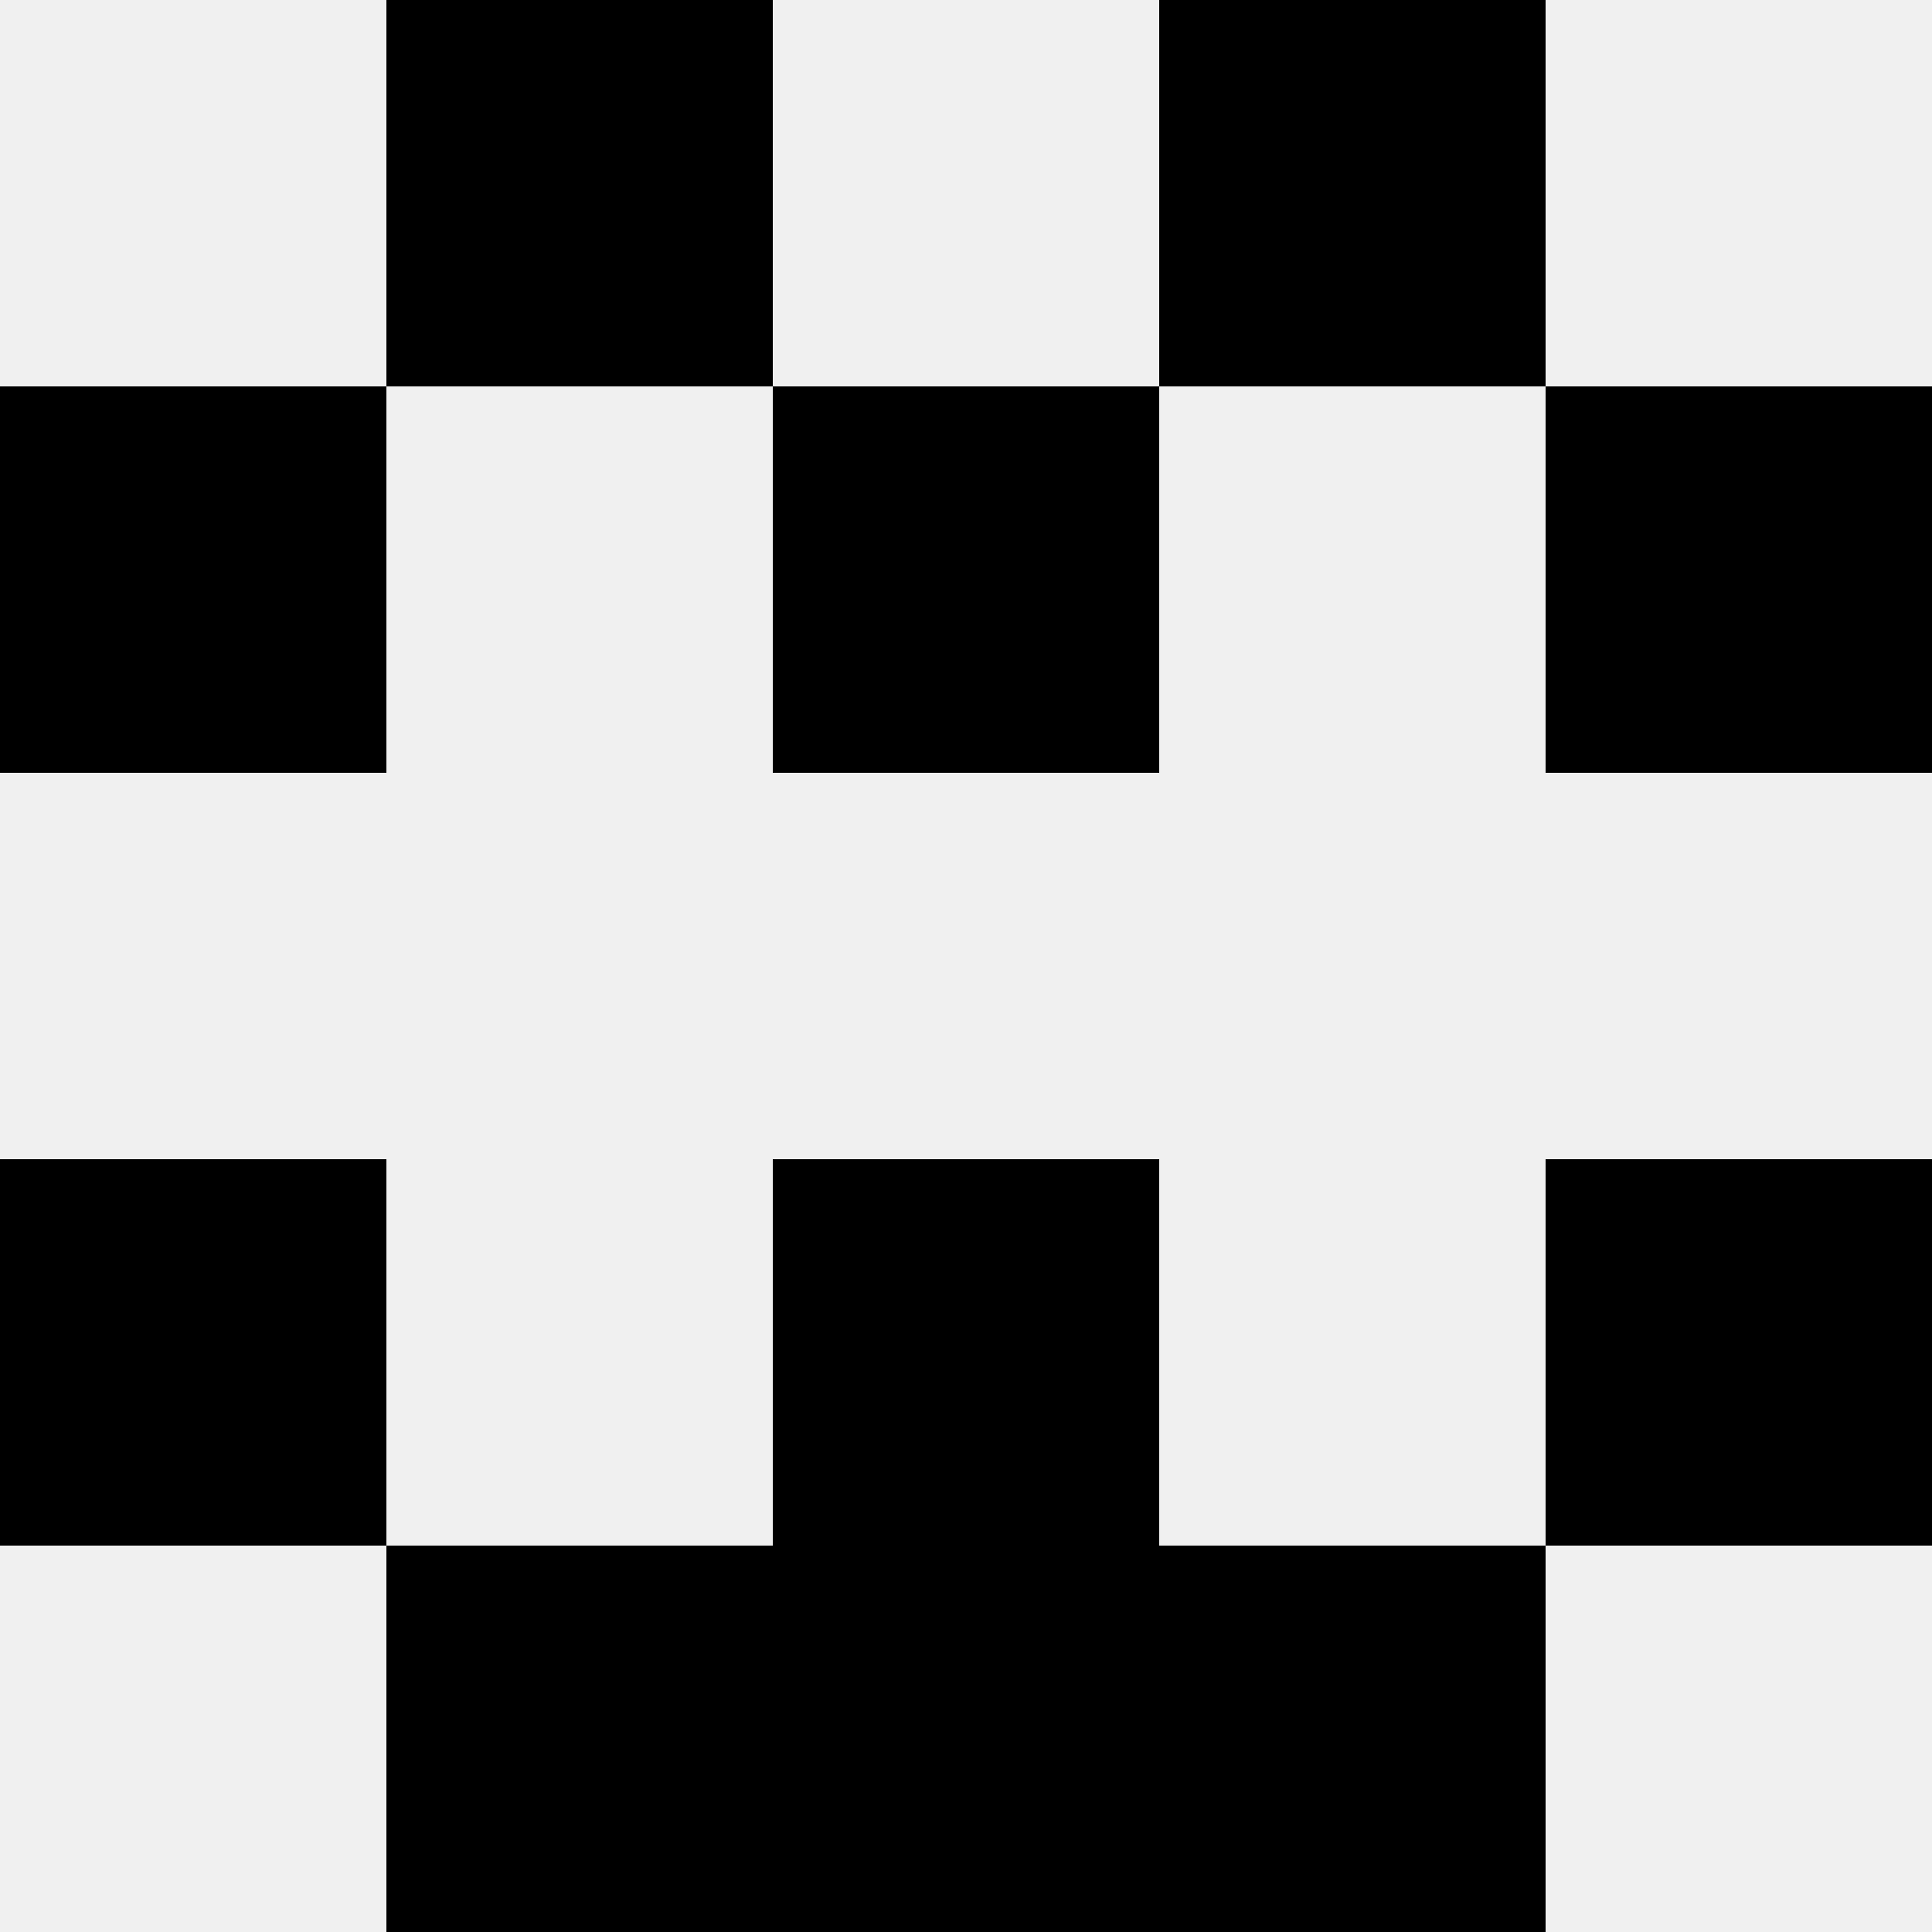
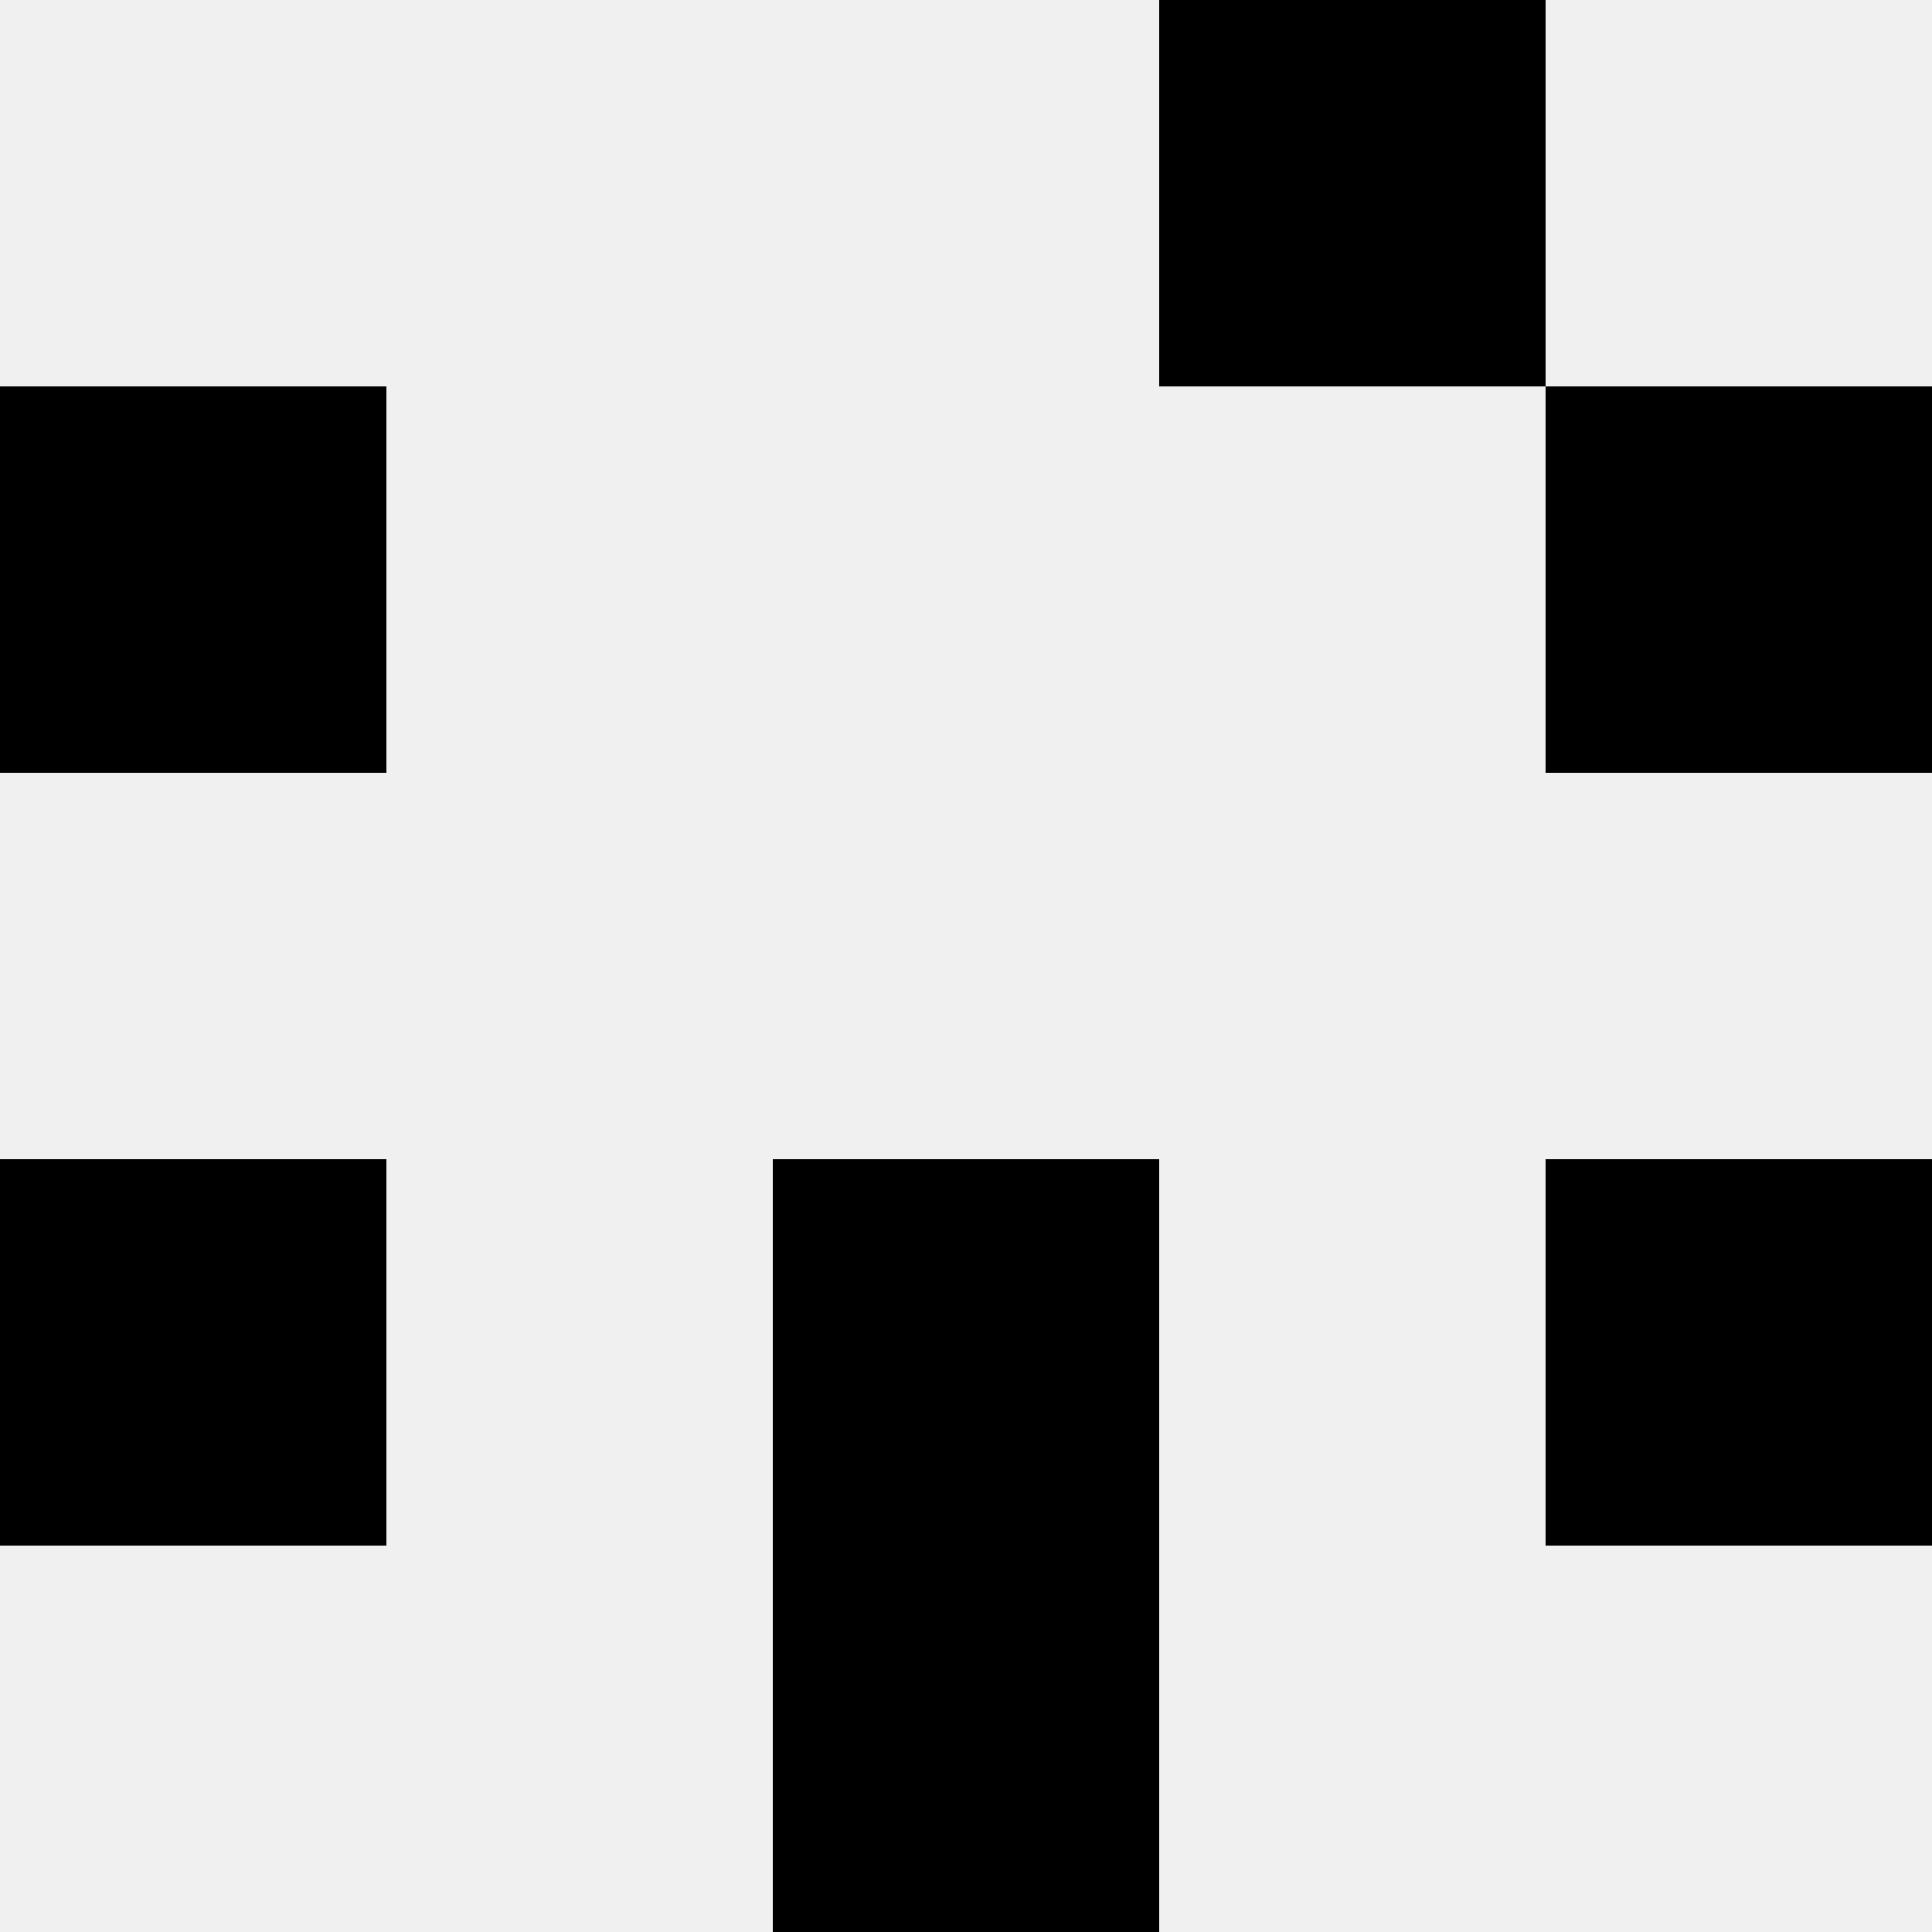
<svg xmlns="http://www.w3.org/2000/svg" width="80" height="80">
  <rect width="100%" height="100%" fill="#f0f0f0" />
-   <rect x="16" y="0" width="16" height="16" fill="hsl(26, 70%, 50%)" />
  <rect x="48" y="0" width="16" height="16" fill="hsl(26, 70%, 50%)" />
  <rect x="0" y="16" width="16" height="16" fill="hsl(26, 70%, 50%)" />
  <rect x="64" y="16" width="16" height="16" fill="hsl(26, 70%, 50%)" />
-   <rect x="32" y="16" width="16" height="16" fill="hsl(26, 70%, 50%)" />
-   <rect x="32" y="16" width="16" height="16" fill="hsl(26, 70%, 50%)" />
  <rect x="0" y="48" width="16" height="16" fill="hsl(26, 70%, 50%)" />
  <rect x="64" y="48" width="16" height="16" fill="hsl(26, 70%, 50%)" />
  <rect x="32" y="48" width="16" height="16" fill="hsl(26, 70%, 50%)" />
  <rect x="32" y="48" width="16" height="16" fill="hsl(26, 70%, 50%)" />
-   <rect x="16" y="64" width="16" height="16" fill="hsl(26, 70%, 50%)" />
-   <rect x="48" y="64" width="16" height="16" fill="hsl(26, 70%, 50%)" />
  <rect x="32" y="64" width="16" height="16" fill="hsl(26, 70%, 50%)" />
  <rect x="32" y="64" width="16" height="16" fill="hsl(26, 70%, 50%)" />
</svg>